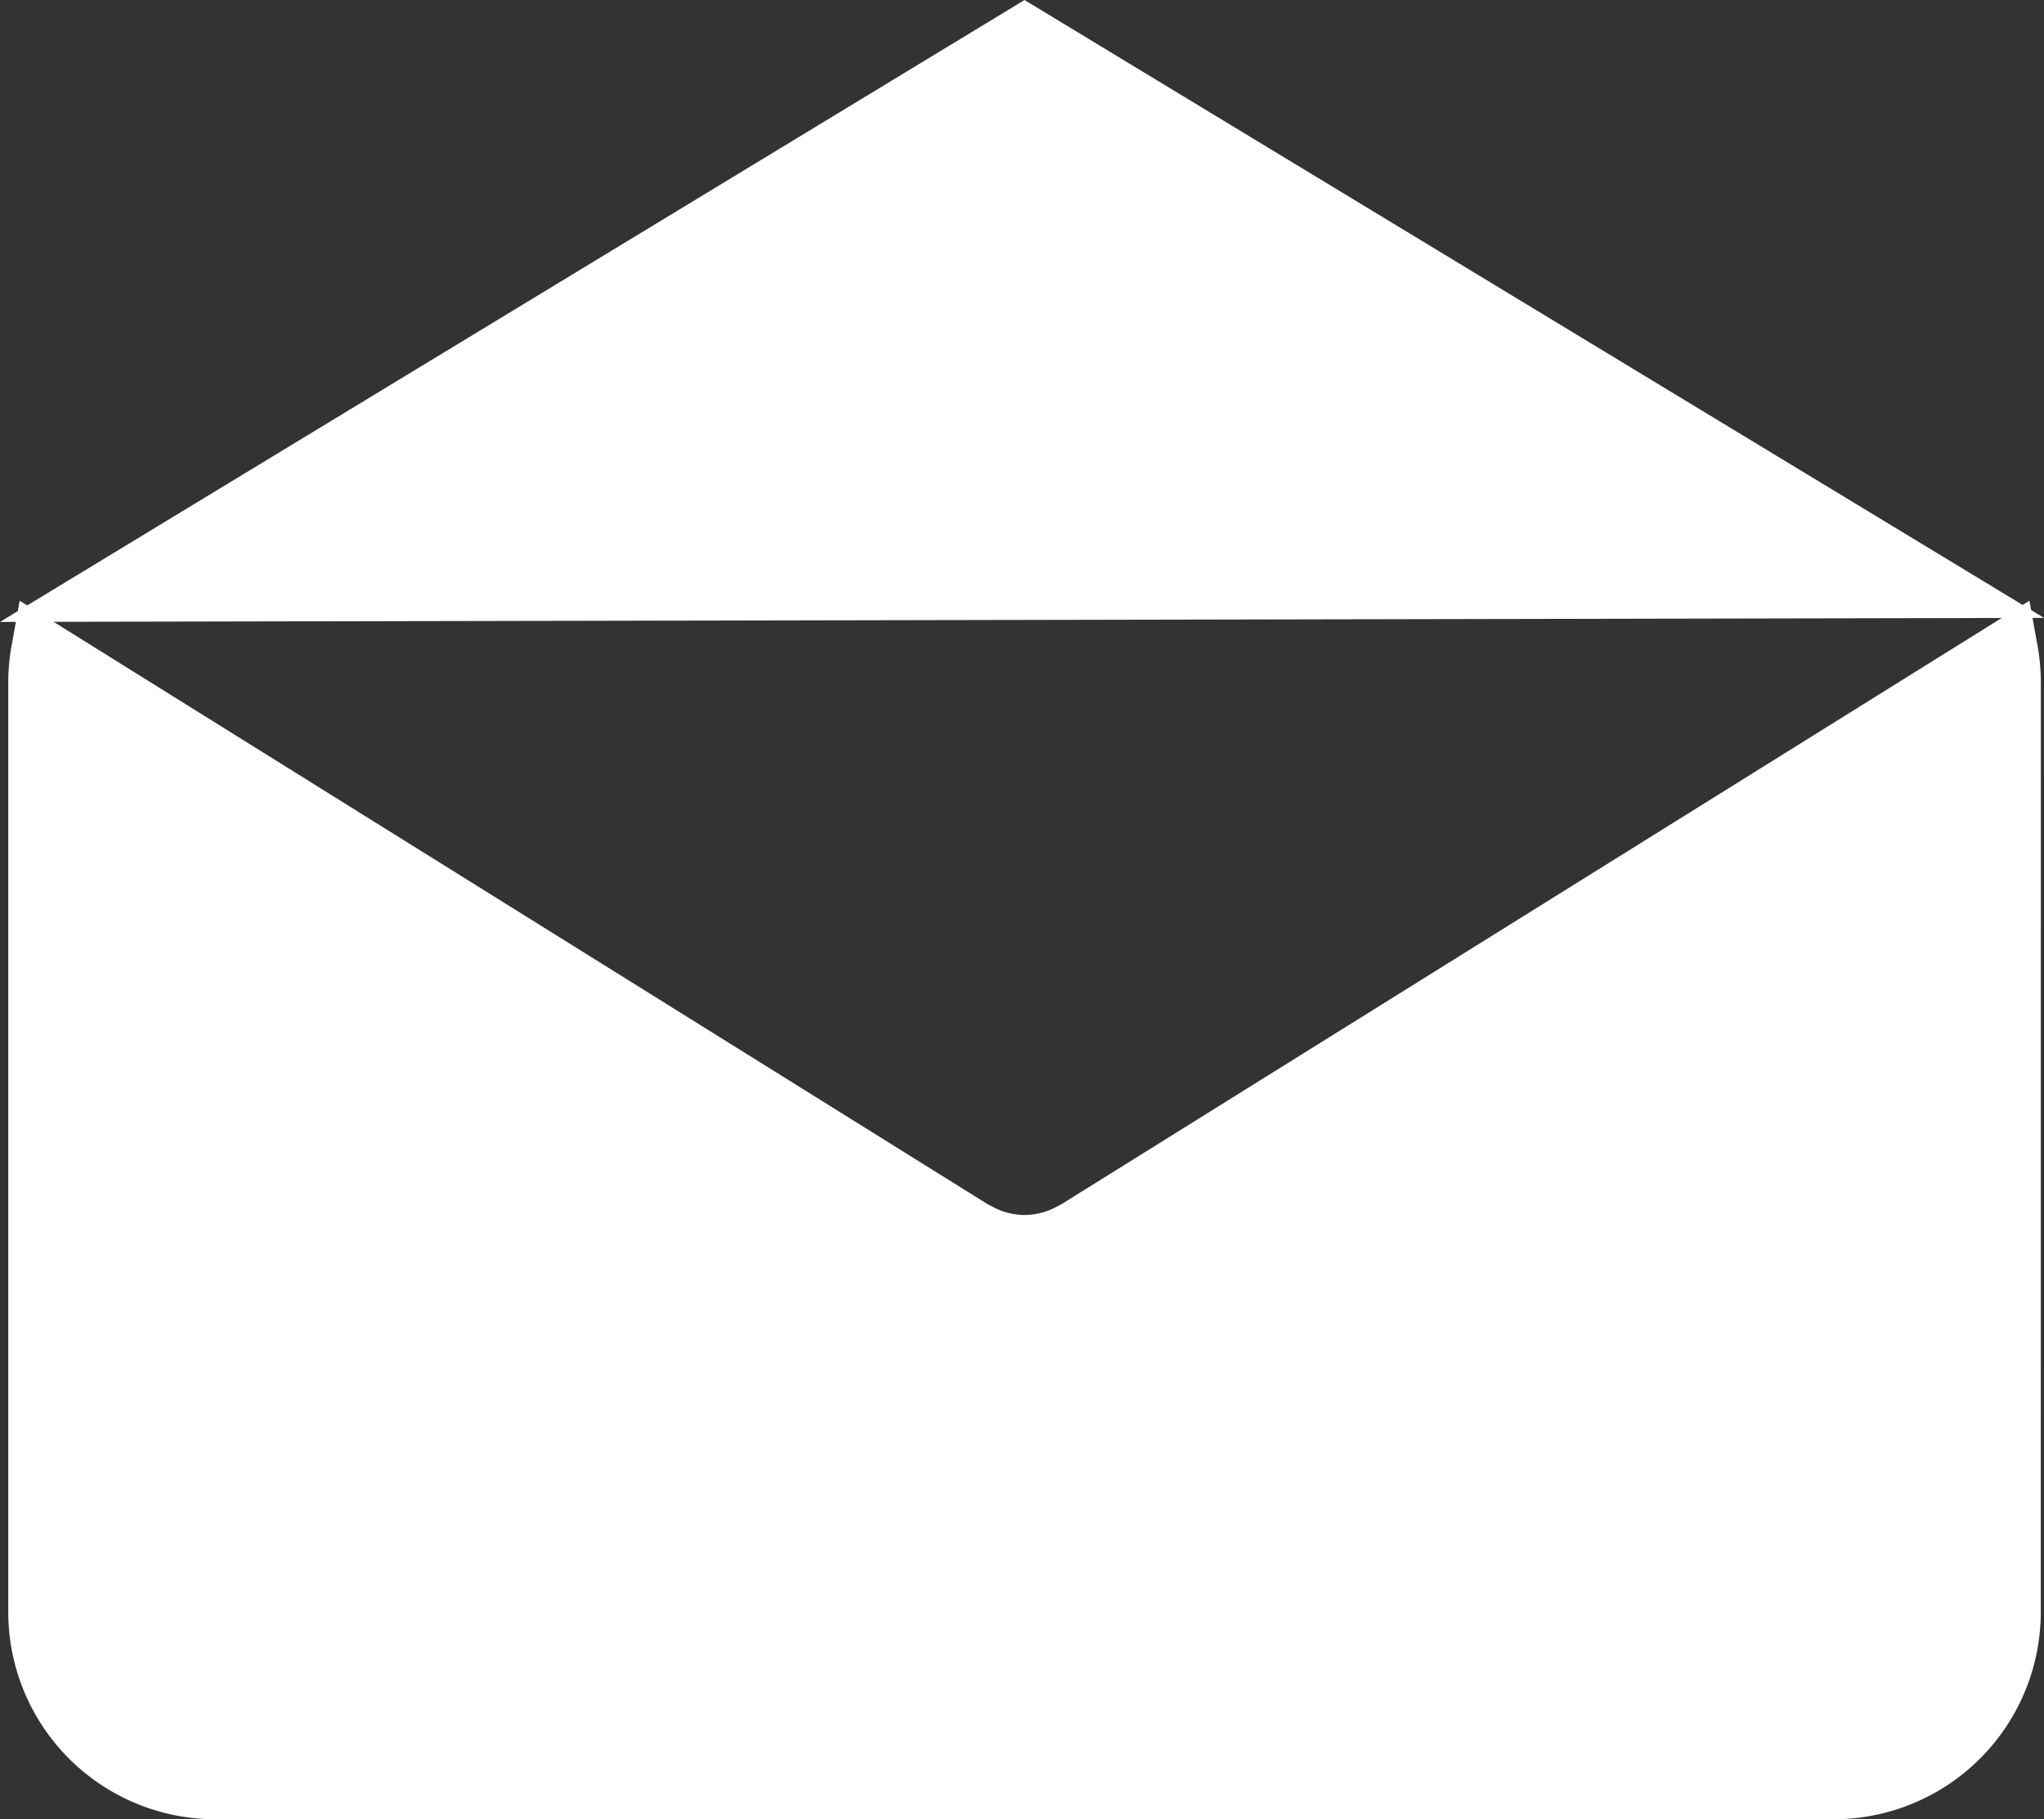
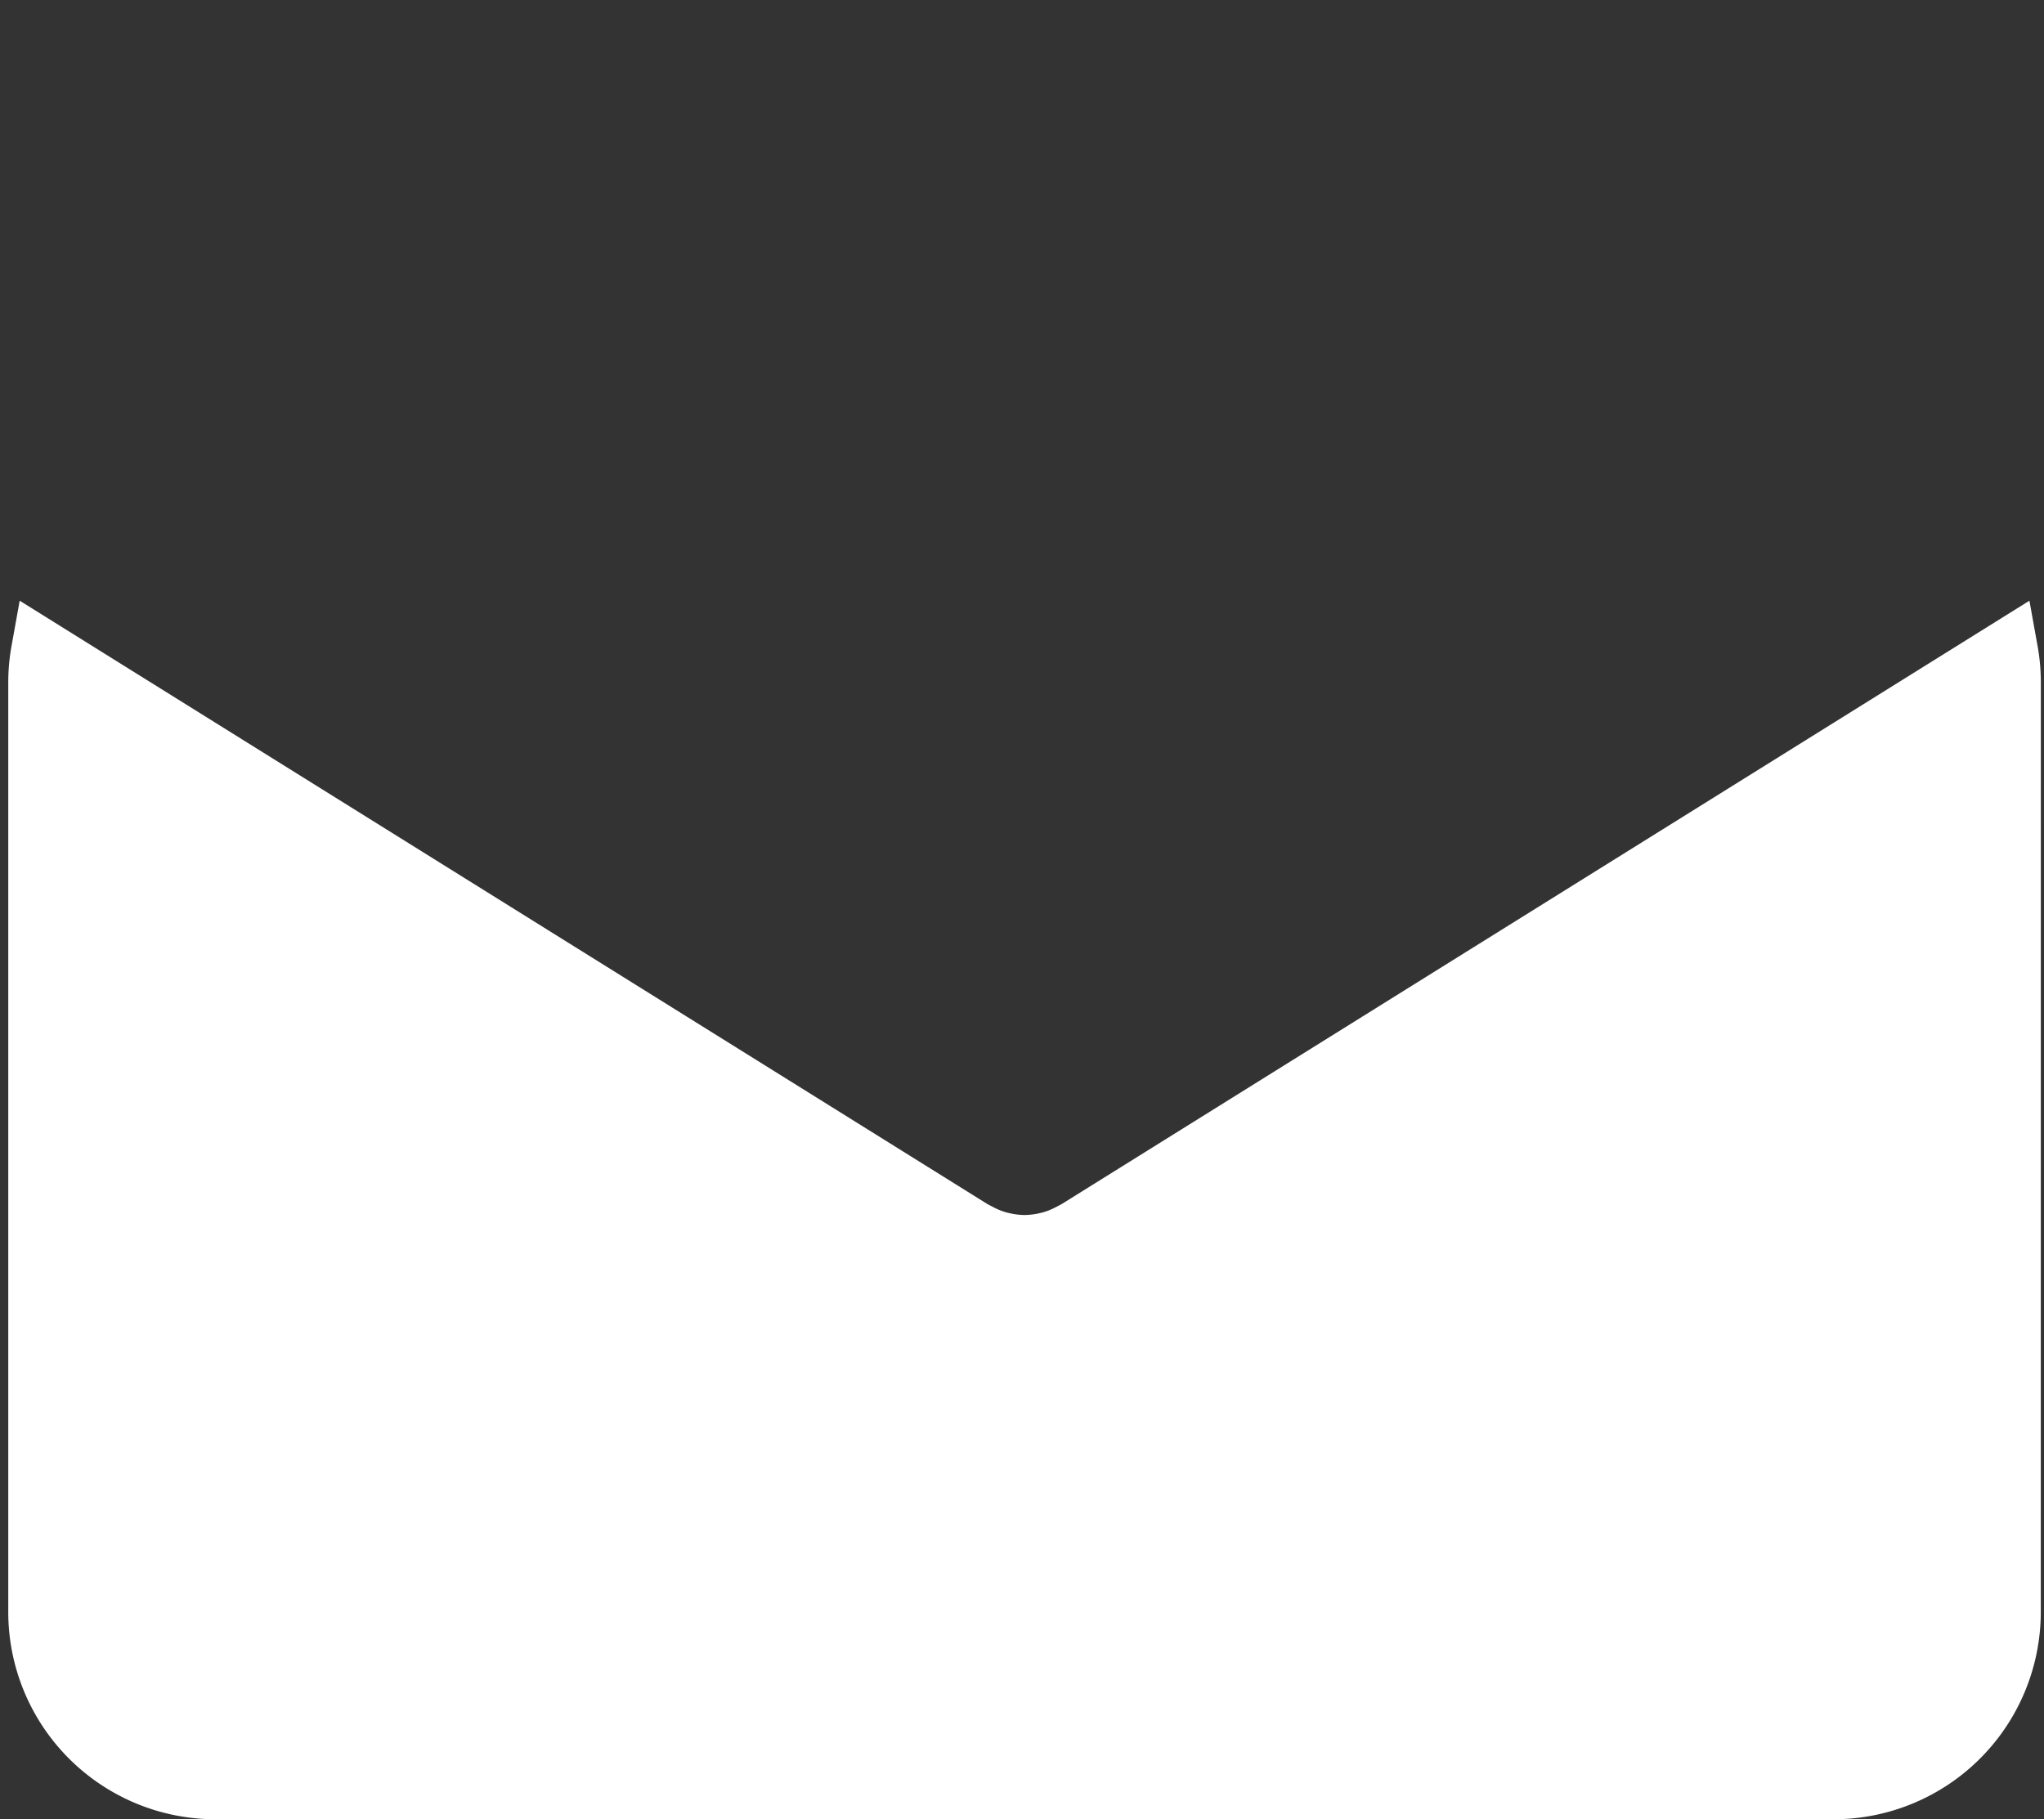
<svg xmlns="http://www.w3.org/2000/svg" width="33.631" height="29.935">
  <rect width="100%" height="100%" fill="#333333" stroke="none" />
  <g data-name="Grupo 205" fill="#fff" stroke="#fff" stroke-miterlimit="10" stroke-width="1.022">
-     <path data-name="Trazado 99" d="M16.857.598L31.808 9.66l-29.975.059z" />
    <path data-name="Trazado 100" d="M33.067 26.525h0a2.9 2.9 0 01-2.9 2.9H3.547a2.9 2.9 0 01-2.9-2.9V11.217a2.906 2.906 0 01.046-.5l15.3 9.54.057.03.062.032a1.6 1.6 0 00.333.13l.035.008a1.662 1.662 0 00.378.047h0a1.66 1.66 0 00.377-.047l.036-.008a1.641 1.641 0 00.333-.13l.061-.032.057-.03 15.3-9.54a2.9 2.9 0 01.046.5z" />
  </g>
</svg>